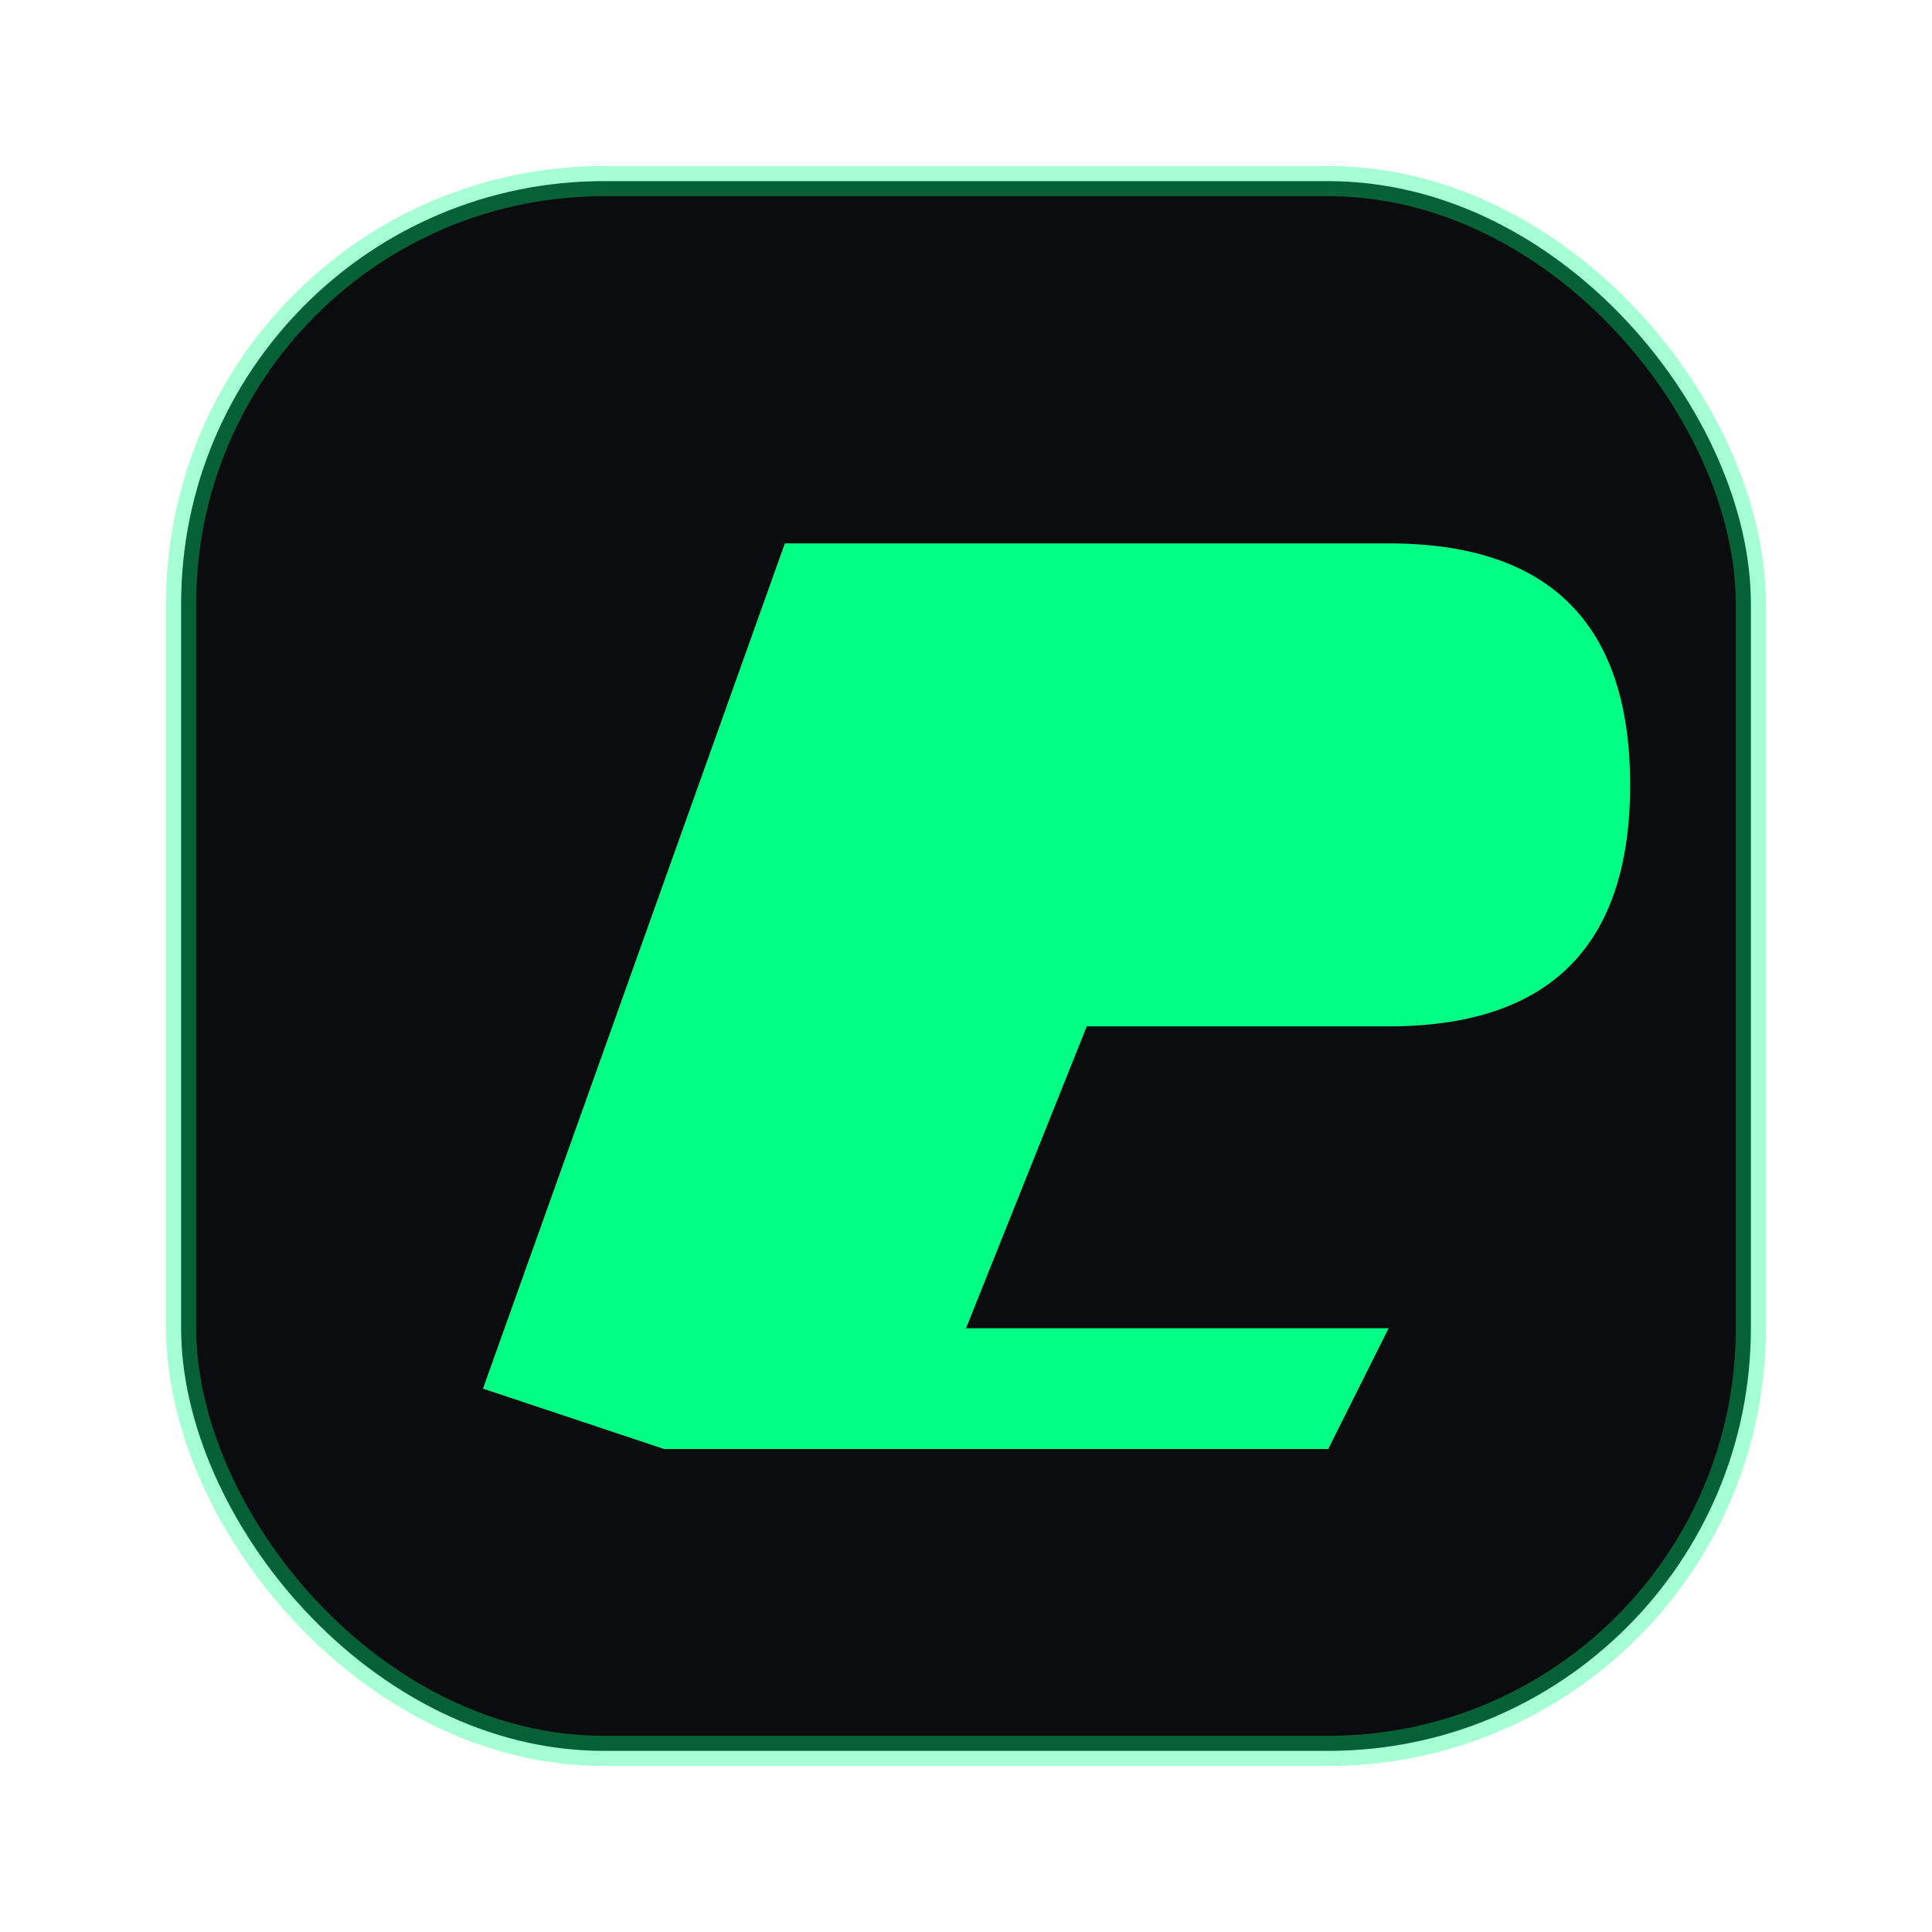
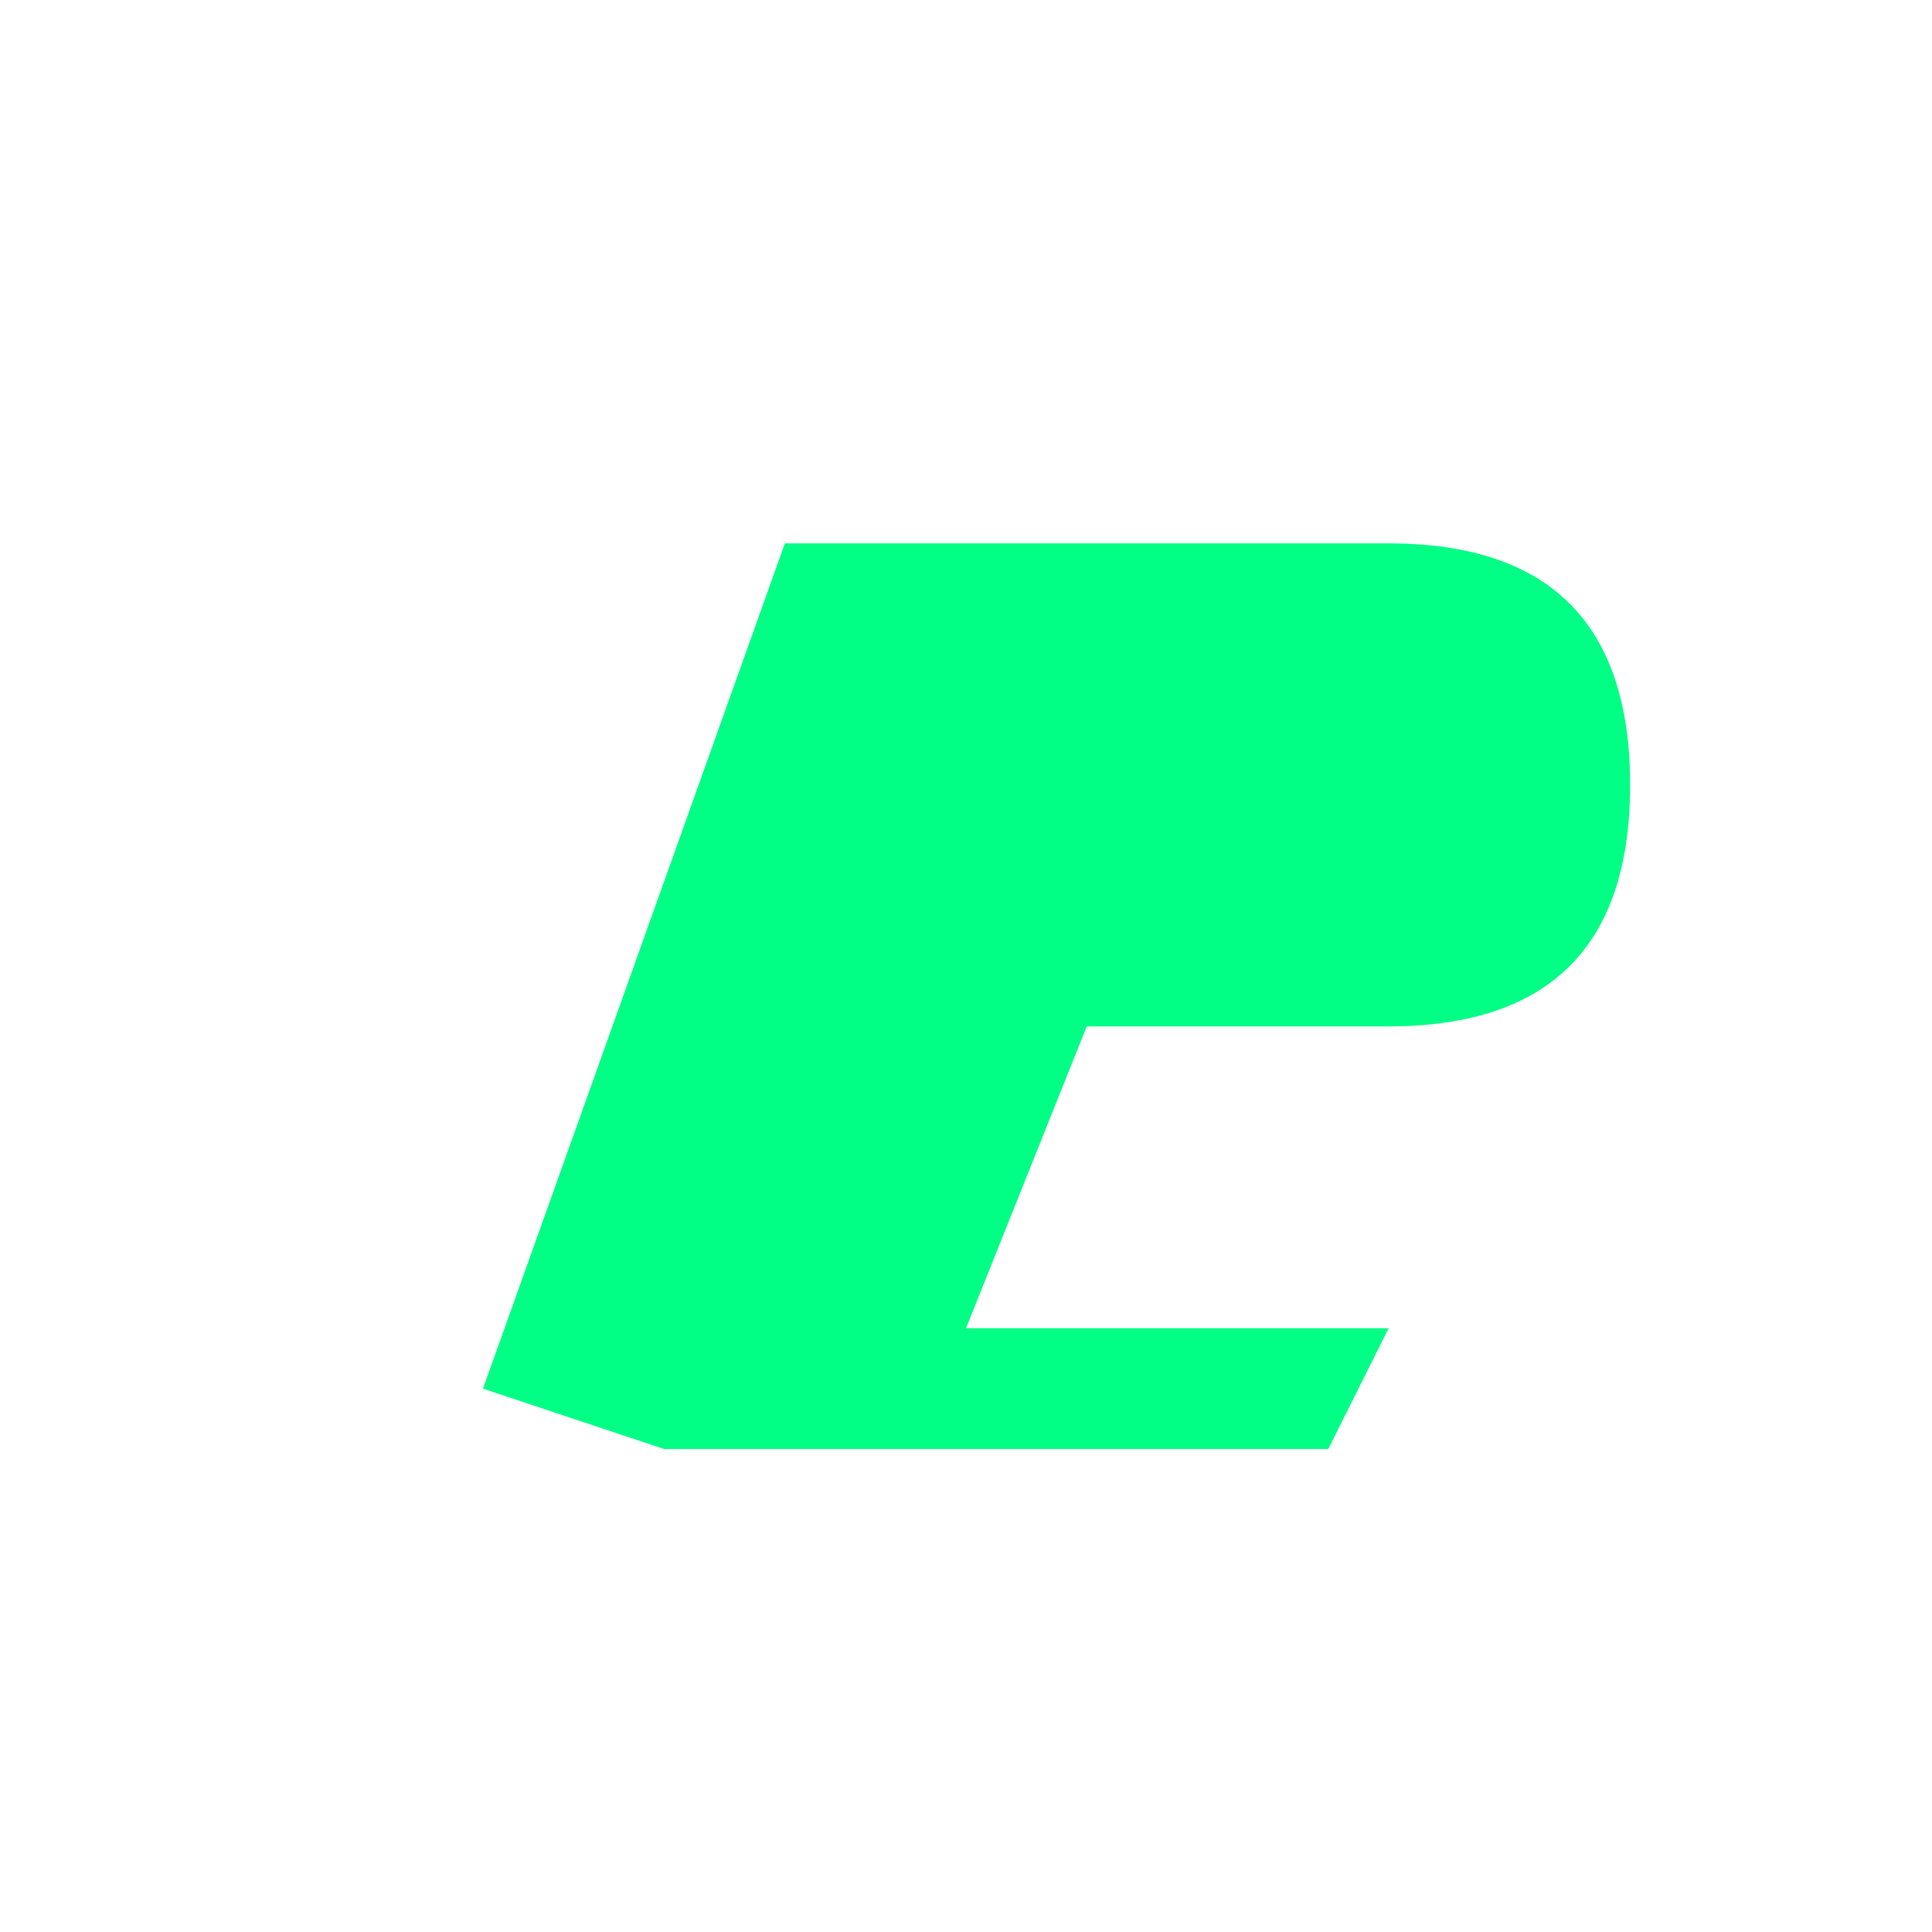
<svg xmlns="http://www.w3.org/2000/svg" viewBox="0 0 64 64">
-   <rect x="6" y="6" width="52" height="52" rx="14" fill="#0B0C0E" stroke="#00FF84" stroke-opacity=".35" />
  <path d="M16 46 L26 18 L46 18 Q54 18 54 26 Q54 34 46 34 L36 34 L32 44 L46 44 L44 48 L22 48 Z" fill="#00FF84" />
</svg>